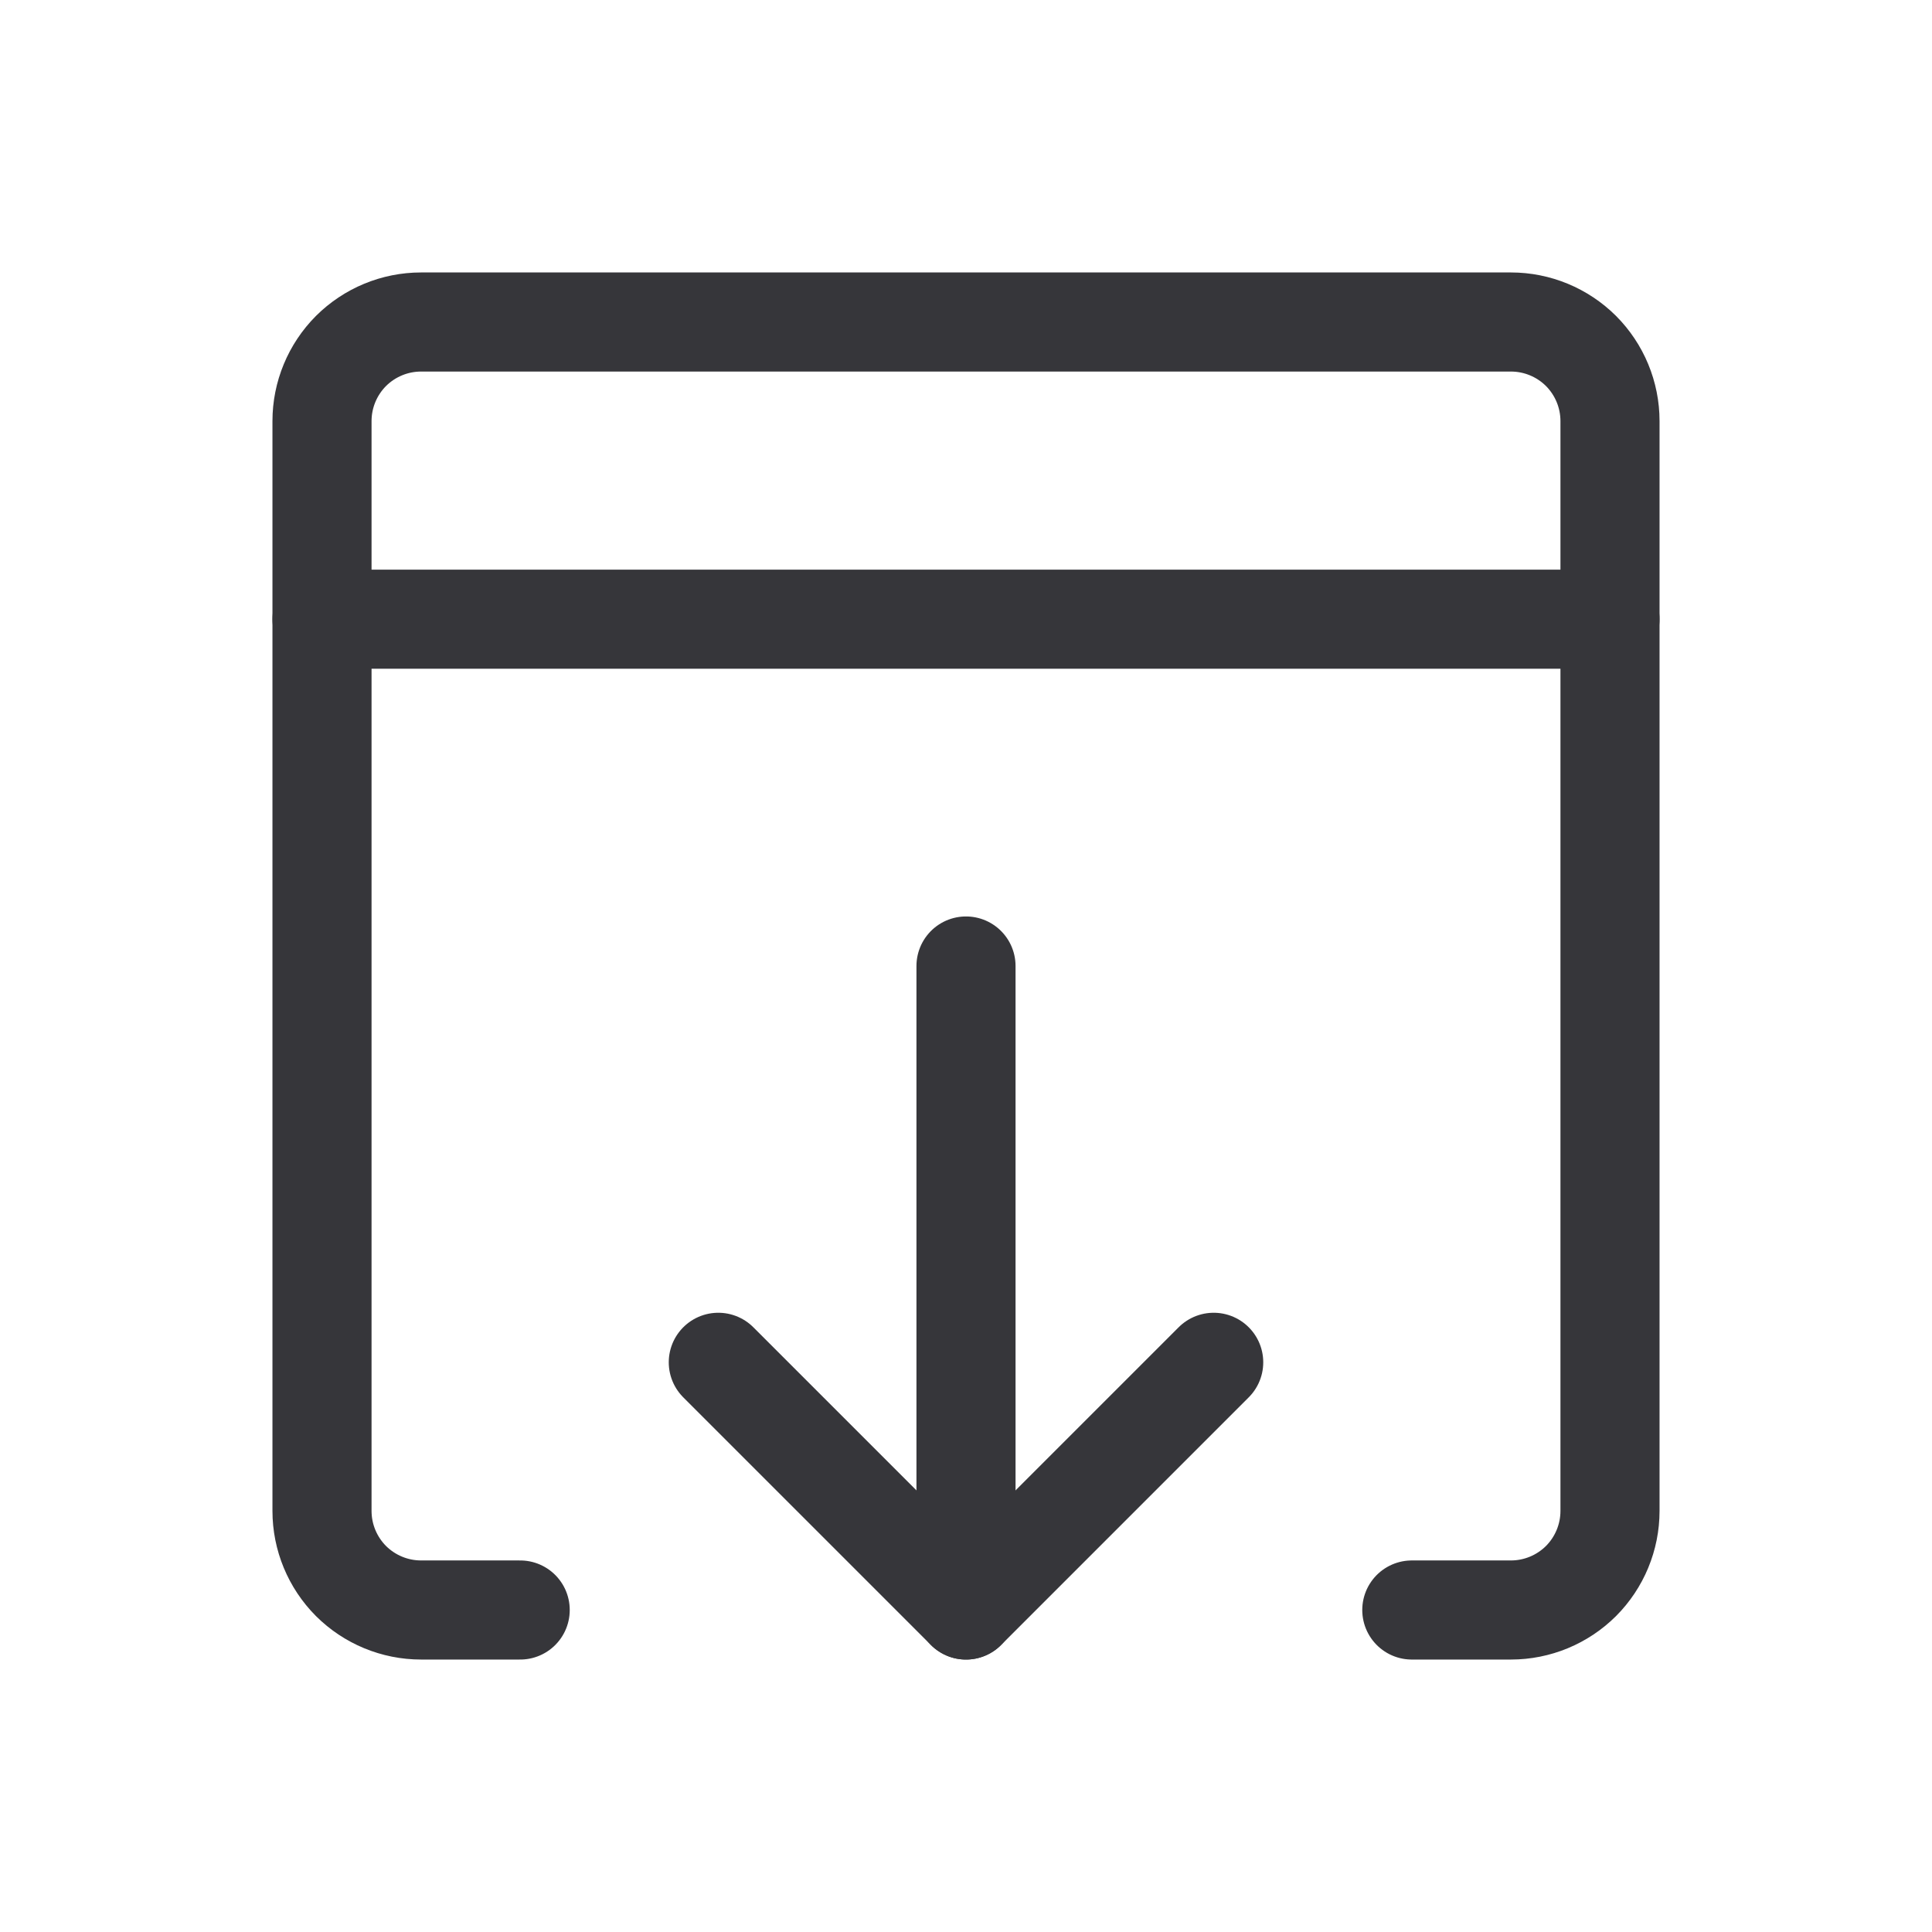
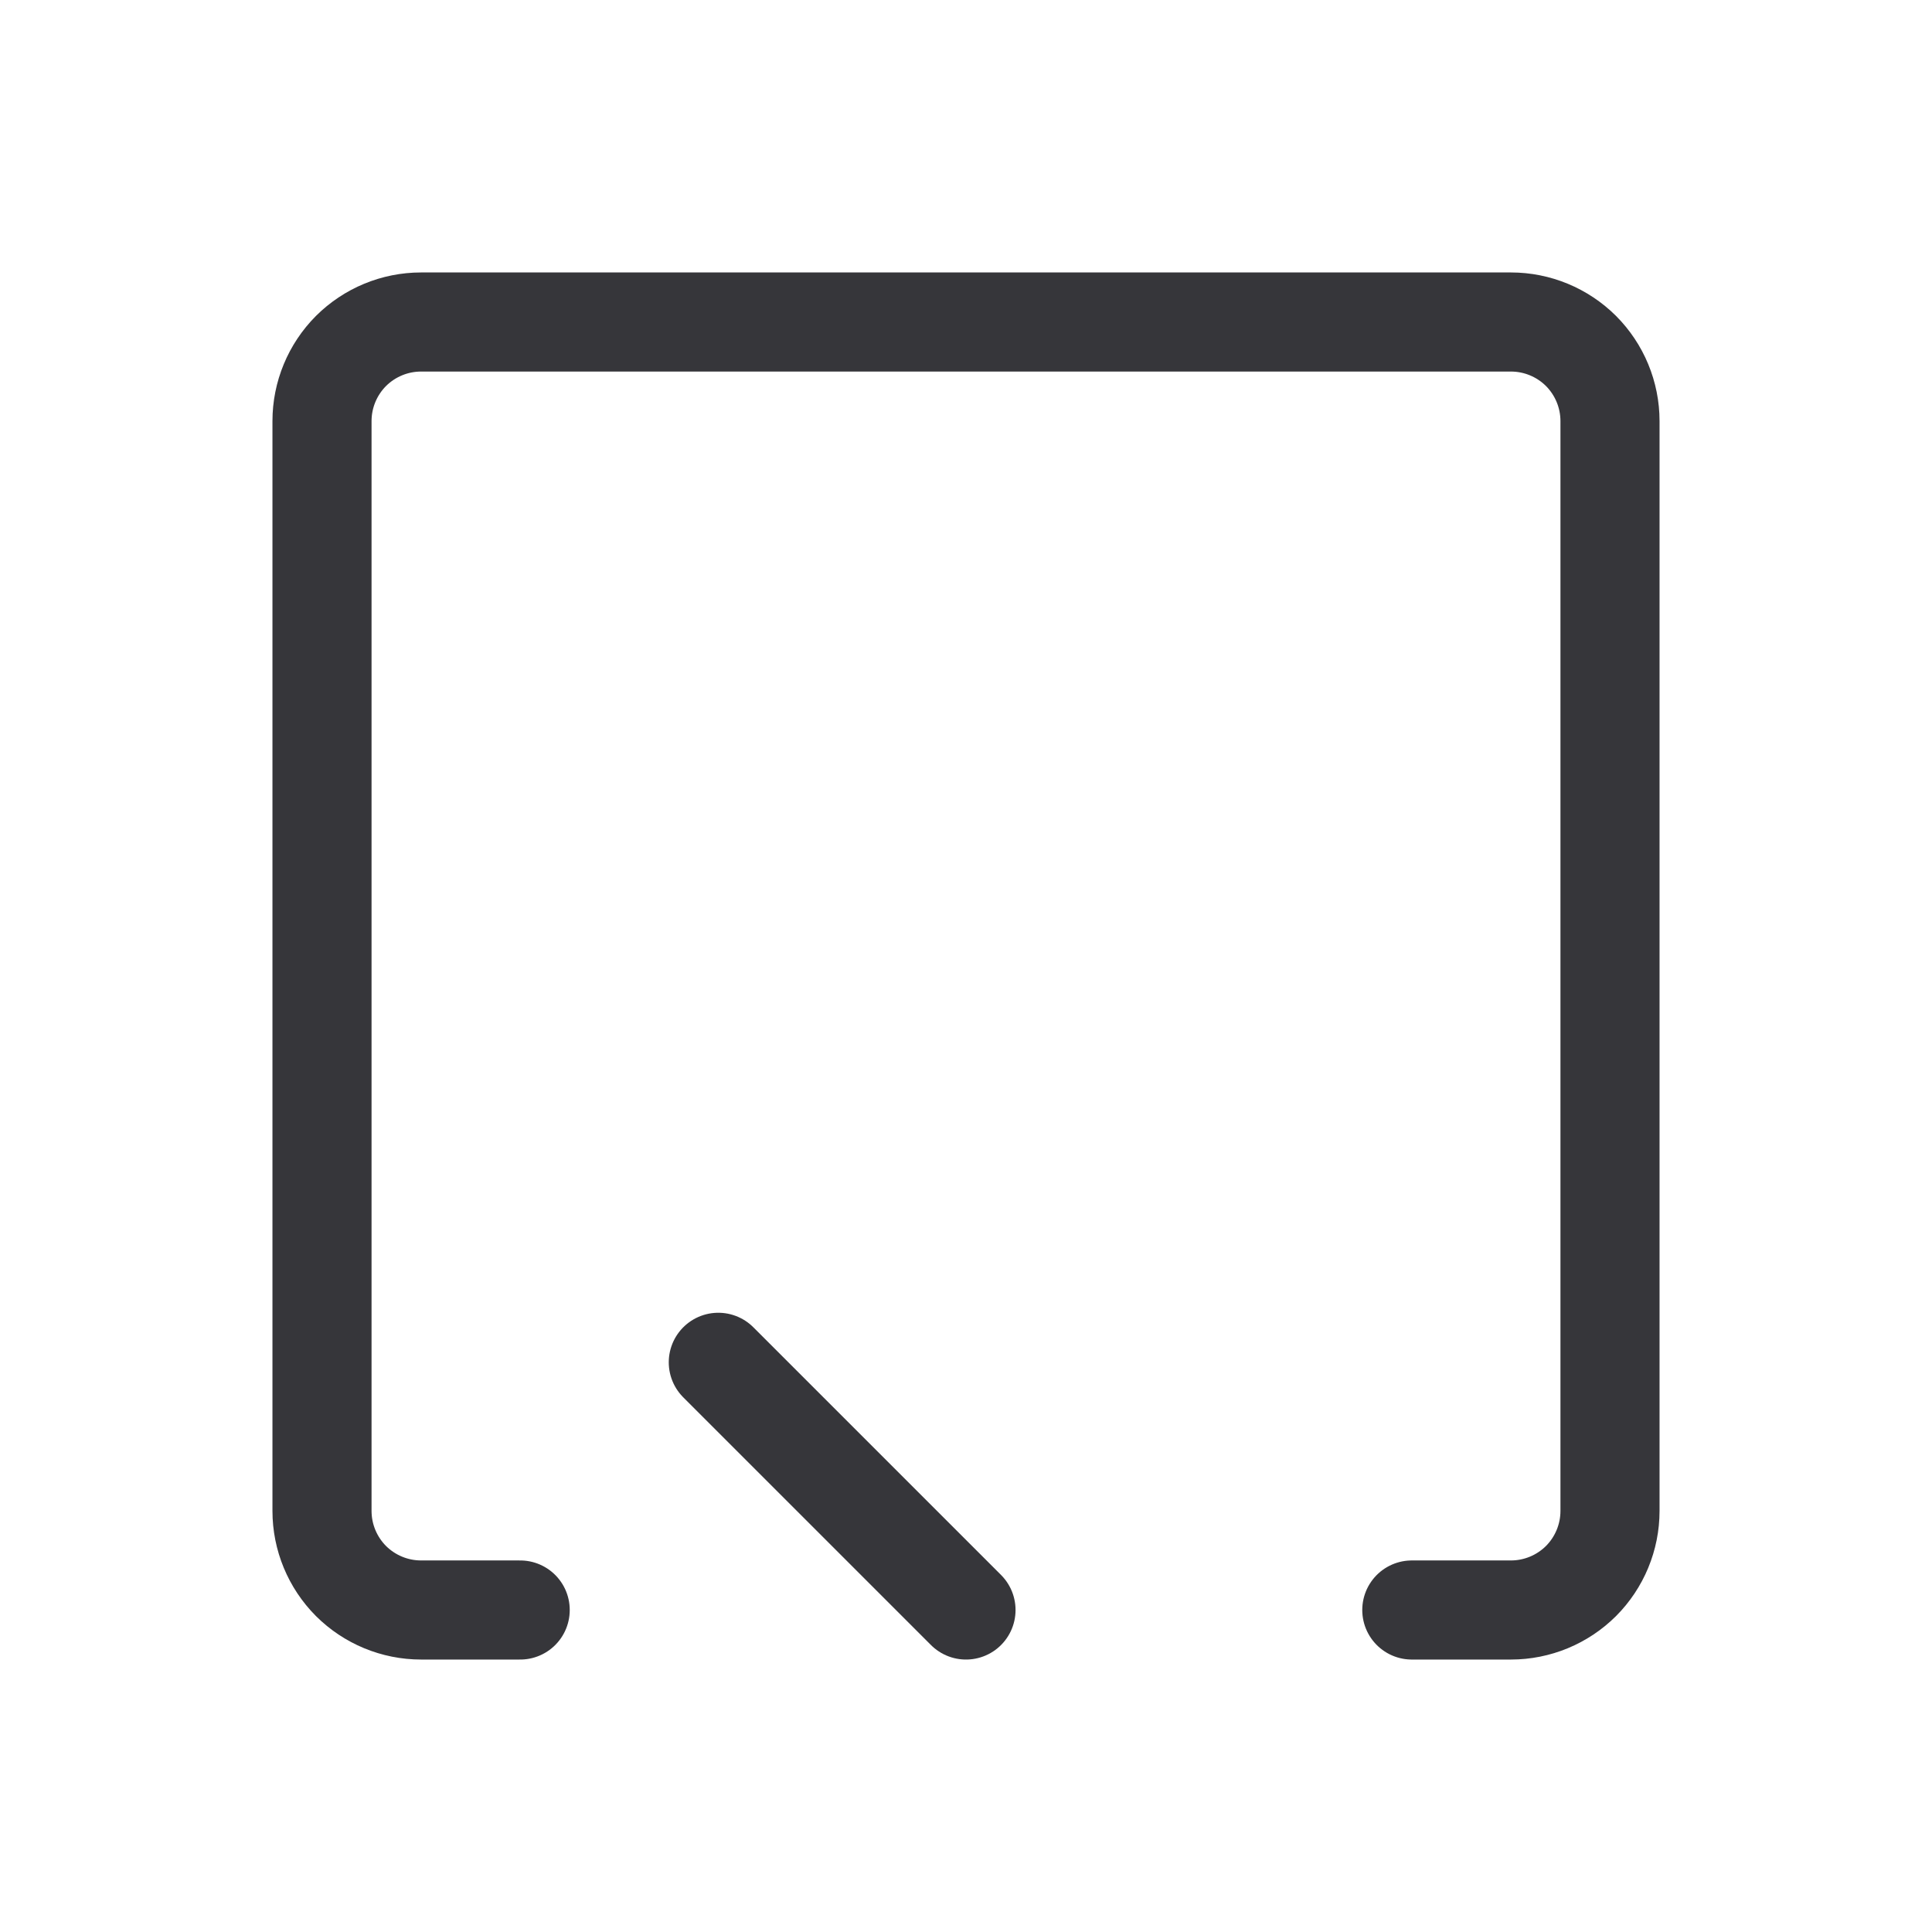
<svg xmlns="http://www.w3.org/2000/svg" width="24" height="24" viewBox="0 0 24 24" fill="none">
-   <path d="M12 12V20" stroke="#36363A" stroke-width="1.231" stroke-linecap="round" stroke-linejoin="round" />
-   <path d="M8.923 16.923L12 20L15.077 16.923" stroke="#36363A" stroke-width="1.231" stroke-linecap="round" stroke-linejoin="round" />
+   <path d="M8.923 16.923L12 20" stroke="#36363A" stroke-width="1.231" stroke-linecap="round" stroke-linejoin="round" />
  <path d="M6.462 20H5.231C4.904 20 4.591 19.87 4.36 19.64C4.13 19.409 4 19.096 4 18.769V5.231C4 4.904 4.13 4.591 4.36 4.36C4.591 4.13 4.904 4 5.231 4H18.769C19.096 4 19.409 4.13 19.64 4.36C19.87 4.591 20 4.904 20 5.231V18.769C20 19.096 19.87 19.409 19.64 19.64C19.409 19.87 19.096 20 18.769 20H17.538" stroke="#36363A" stroke-width="1.231" stroke-linecap="round" stroke-linejoin="round" />
-   <path d="M4 7.692H20" stroke="#36363A" stroke-width="1.231" stroke-linecap="round" stroke-linejoin="round" />
</svg>